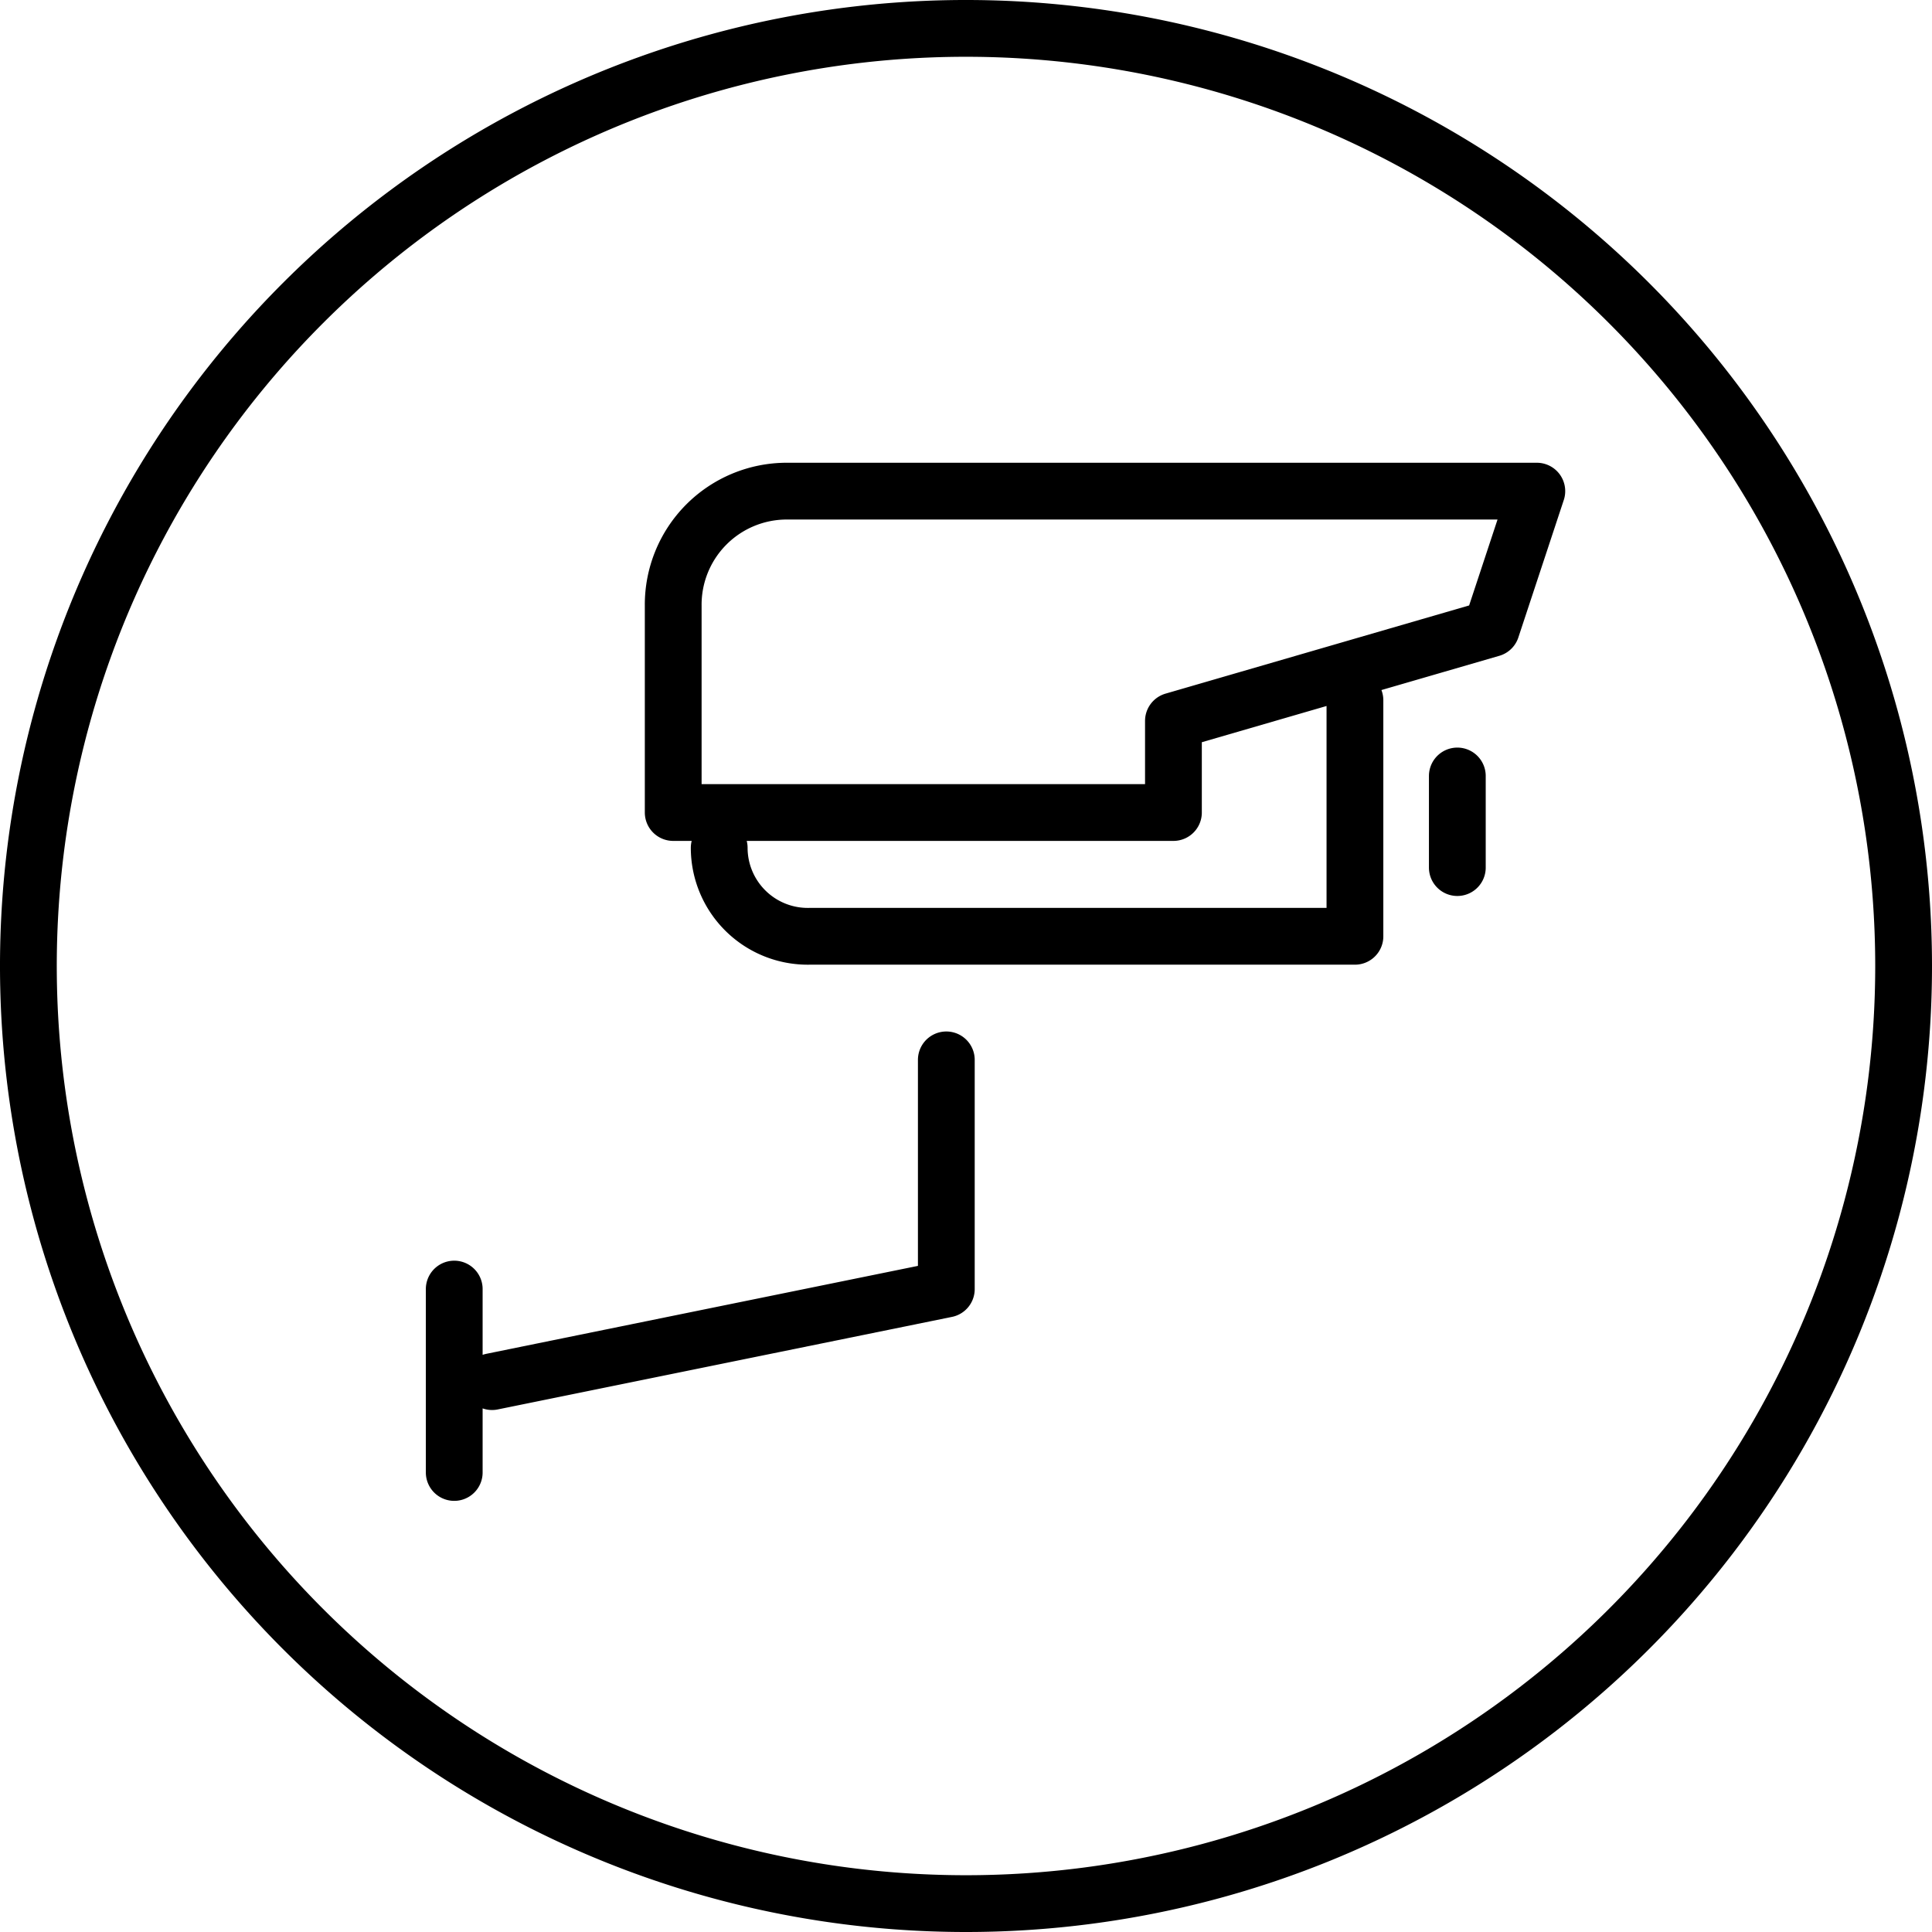
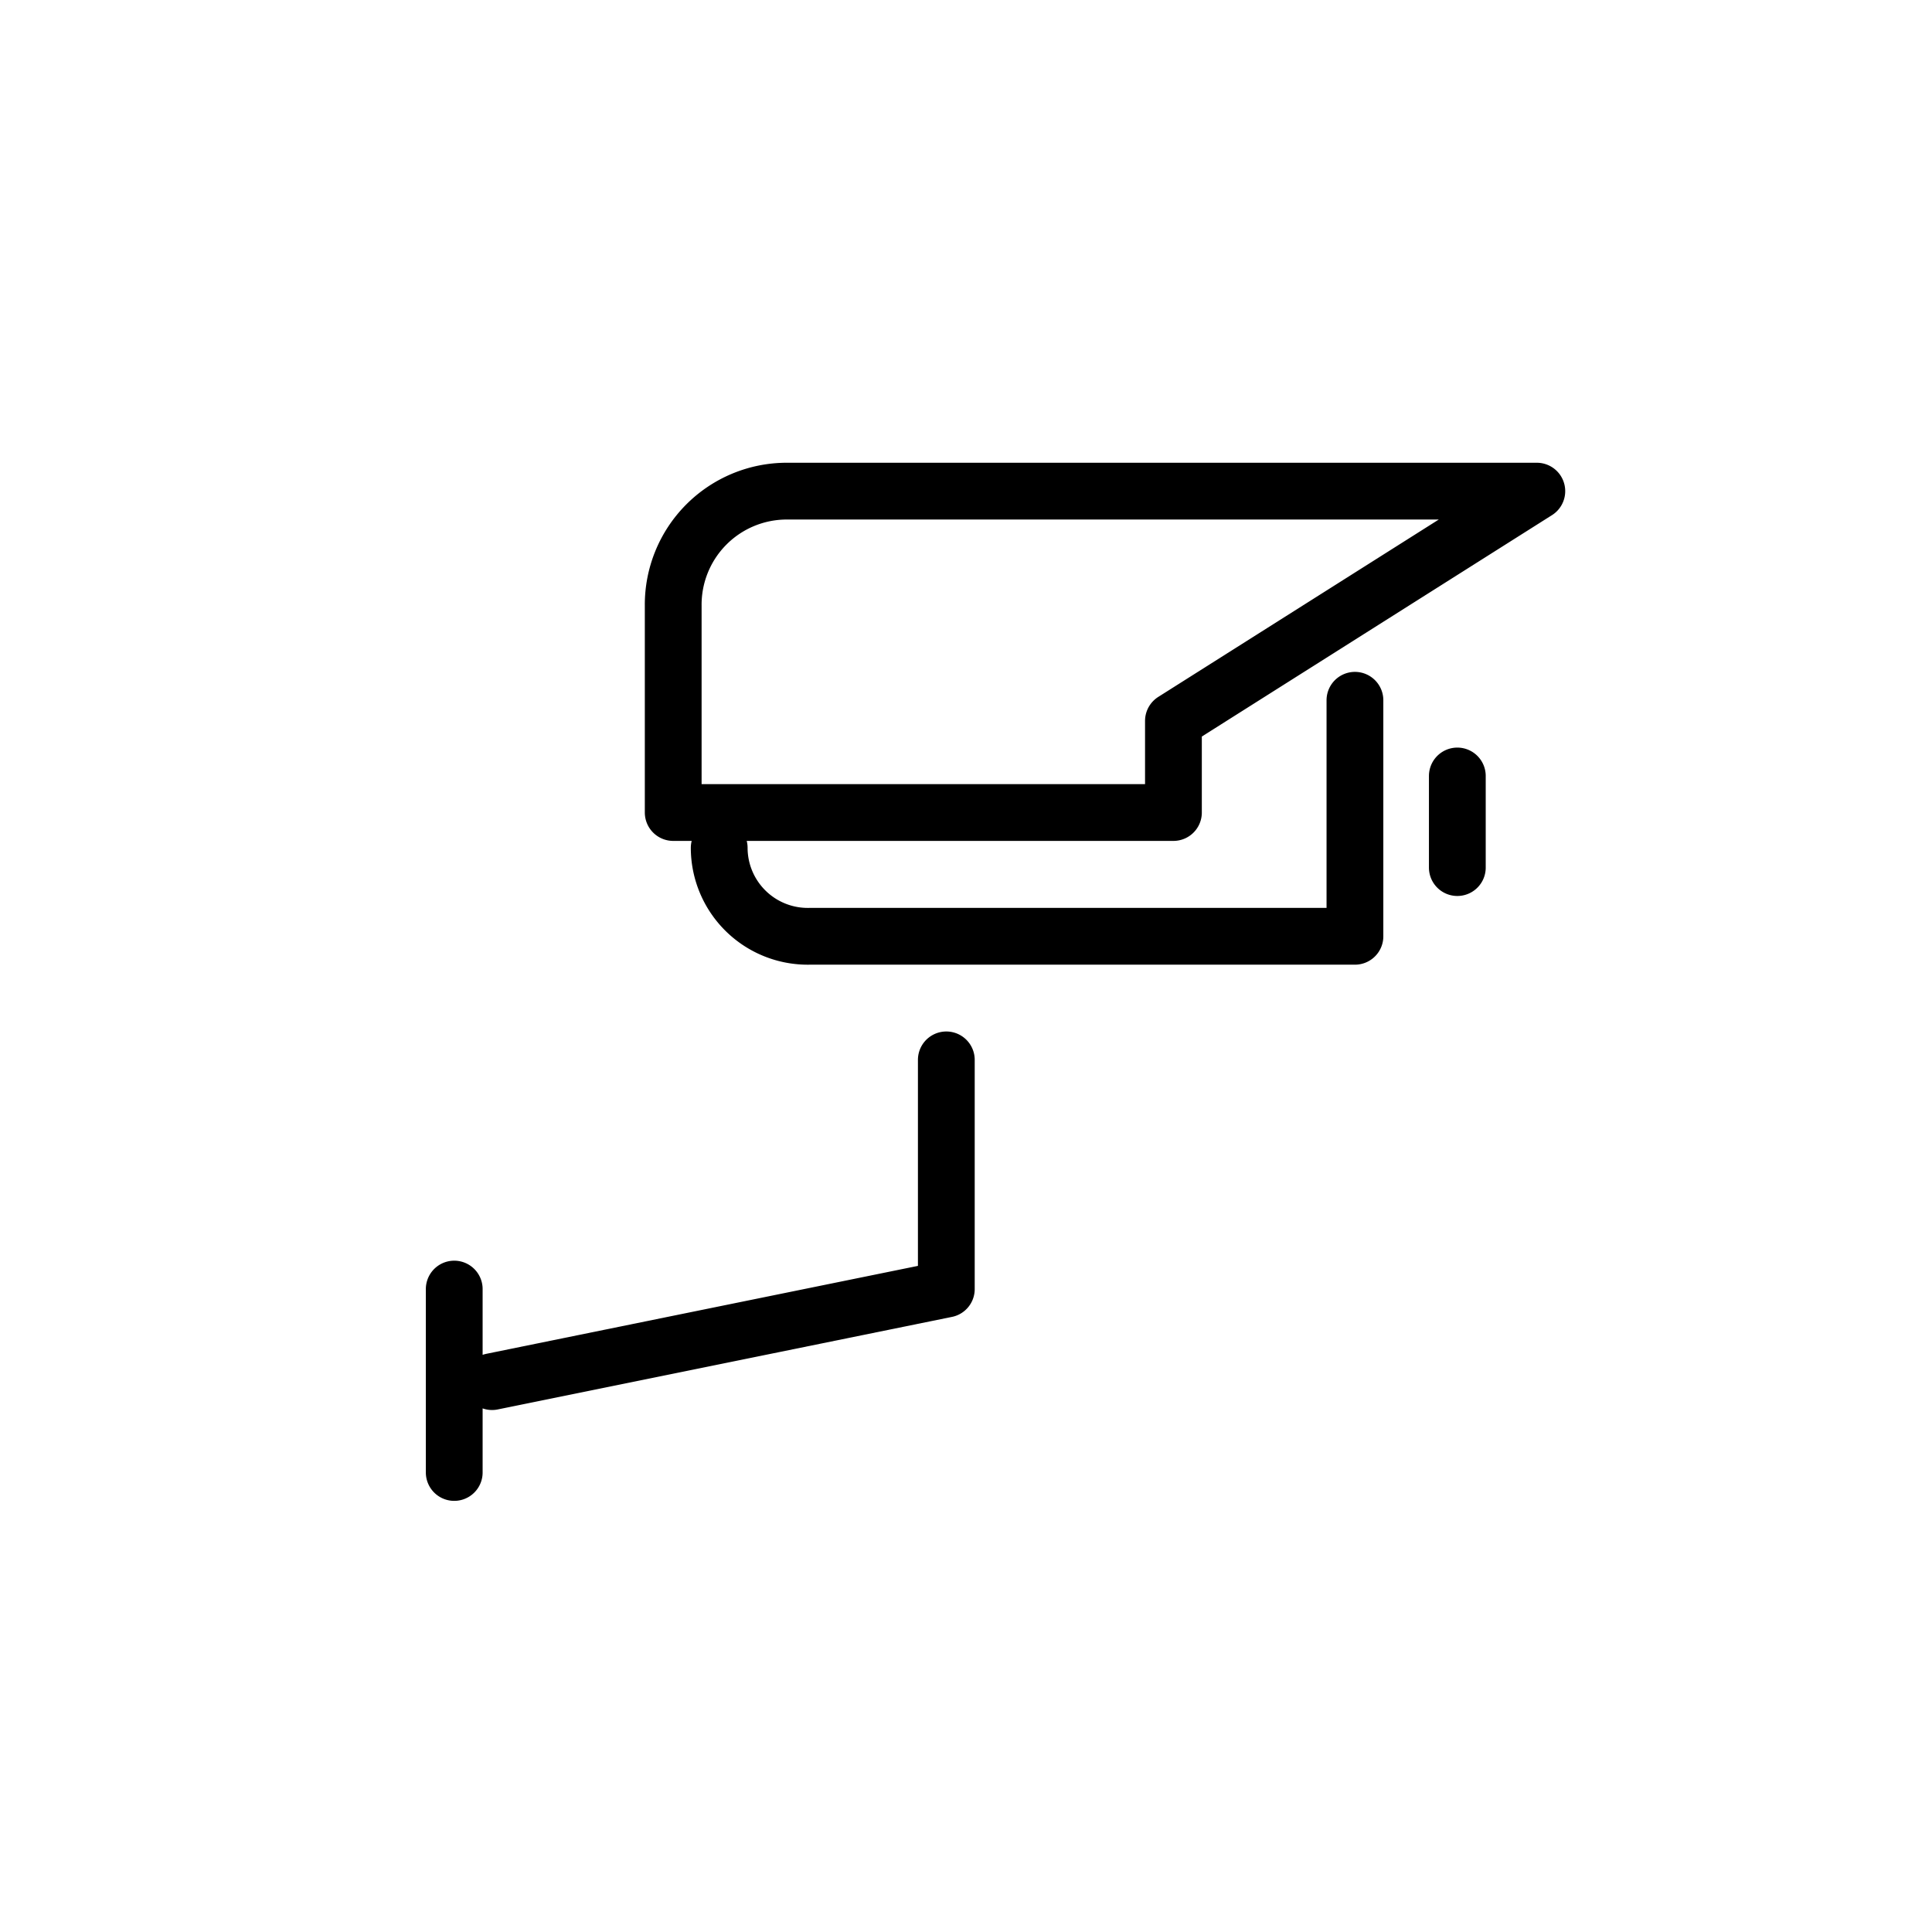
<svg xmlns="http://www.w3.org/2000/svg" viewBox="0 0 102.08 102.08">
  <defs>
    <style>.cls-1{fill:none;stroke:#000;stroke-linecap:round;stroke-linejoin:round;stroke-width:3px;}</style>
  </defs>
  <title>video</title>
  <g id="Calque_2" data-name="Calque 2">
    <g id="Calque_2-2" data-name="Calque 2">
-       <path class="cls-1" d="M51,100.58A49.54,49.54,0,1,1,100.58,51,49.54,49.54,0,0,1,51,100.58Z" />
-       <path class="cls-1" d="M62,42.93H35.57V32a6,6,0,0,1,6-6.05H81.2l-2.4,7.26L62,38.09v4.84ZM71.59,37V49.47H42.78A4.68,4.68,0,0,1,38,44.8M77,41v4.84M50,56V68.11L26,73M24,68.11V77.8" />
+       <path class="cls-1" d="M62,42.93H35.57V32a6,6,0,0,1,6-6.05H81.2L62,38.09v4.84ZM71.59,37V49.47H42.78A4.68,4.68,0,0,1,38,44.8M77,41v4.84M50,56V68.11L26,73M24,68.11V77.8" />
    </g>
  </g>
</svg>